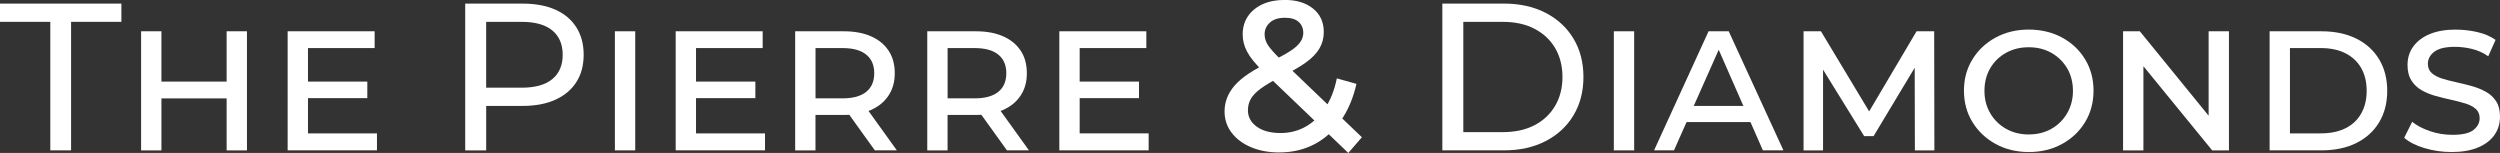
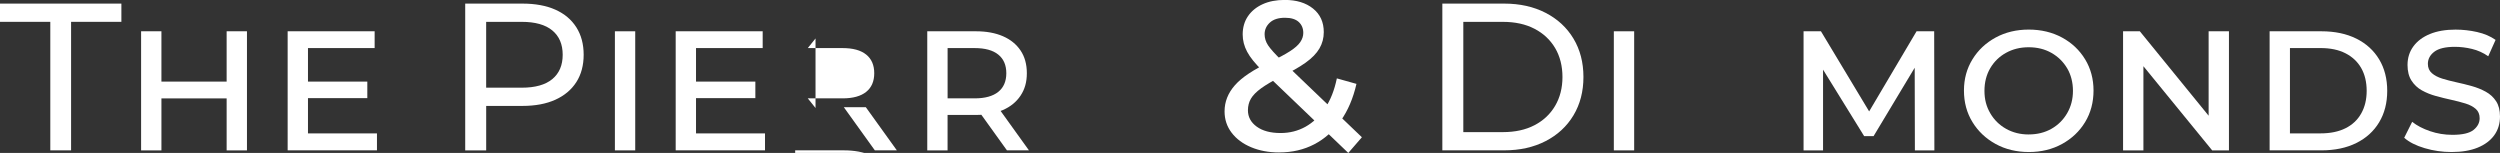
<svg xmlns="http://www.w3.org/2000/svg" id="Capa_2" viewBox="0 0 1013.3 62">
  <rect x="0" y="0" width="1013.3" height="62" fill="#333333" stroke="none" />
  <defs>
    <style>.cls-1{fill:#fff;stroke-width:0px;}</style>
  </defs>
  <g id="Capa_1-2">
    <path class="cls-1" d="M20.39,60.94V8.85H0V1.46h49.2v7.39h-20.39v52.09h-8.41Z" />
    <path class="cls-1" d="M57.19,60.94V12.68h8.24v20.39h26.43V12.68h8.24v48.27h-8.24v-21.07h-26.43v21.07h-8.24Z" />
    <path class="cls-1" d="M124.83,54.06h27.96v6.88h-36.2V12.68h35.26v6.8h-27.02v34.58ZM123.47,33.07h25.41v6.71h-25.41v-6.71Z" />
    <path class="cls-1" d="M188.56,60.94V1.46h23.2c5.21,0,9.66.82,13.34,2.46,3.68,1.64,6.51,4.02,8.5,7.14,1.98,3.12,2.97,6.83,2.97,11.13s-.99,8-2.97,11.09c-1.98,3.09-4.82,5.47-8.5,7.14-3.68,1.67-8.13,2.51-13.34,2.51h-18.52l3.82-3.99v22.01h-8.5ZM197.05,39.79l-3.82-4.25h18.27c5.44,0,9.56-1.16,12.36-3.48,2.8-2.32,4.21-5.61,4.21-9.86s-1.4-7.53-4.21-9.86c-2.8-2.32-6.93-3.48-12.36-3.48h-18.27l3.82-4.25v35.18Z" />
    <path class="cls-1" d="M249.23,60.94V12.68h8.24v48.27h-8.24Z" />
    <path class="cls-1" d="M282.11,54.06h27.96v6.88h-36.2V12.68h35.26v6.8h-27.02v34.58ZM280.75,33.07h25.41v6.71h-25.41v-6.71Z" />
-     <path class="cls-1" d="M322.3,60.94V12.68h19.71c4.25,0,7.9.67,10.96,2,3.06,1.33,5.44,3.26,7.14,5.78,1.7,2.52,2.55,5.59,2.55,9.22s-.85,6.54-2.55,9.09c-1.7,2.55-4.08,4.49-7.14,5.82-3.06,1.33-6.71,2-10.96,2h-15.13l3.65-3.74v18.1h-8.24ZM330.55,43.78l-3.14-3.91h14.11c4.19,0,7.38-.88,9.56-2.63,2.18-1.75,3.27-4.28,3.27-7.56s-1.09-5.81-3.27-7.56c-2.18-1.76-5.37-2.63-9.56-2.63h-14.11l3.14-3.91v28.21ZM354.59,60.94l-12.58-17.5h8.92l12.58,17.5h-8.92Z" />
+     <path class="cls-1" d="M322.3,60.94h19.71c4.25,0,7.9.67,10.96,2,3.06,1.33,5.44,3.26,7.14,5.78,1.7,2.52,2.55,5.59,2.55,9.22s-.85,6.54-2.55,9.09c-1.7,2.55-4.08,4.49-7.14,5.82-3.06,1.33-6.71,2-10.96,2h-15.13l3.65-3.74v18.1h-8.24ZM330.55,43.78l-3.14-3.91h14.11c4.19,0,7.38-.88,9.56-2.63,2.18-1.75,3.27-4.28,3.27-7.56s-1.09-5.81-3.27-7.56c-2.18-1.76-5.37-2.63-9.56-2.63h-14.11l3.14-3.91v28.21ZM354.59,60.94l-12.58-17.5h8.92l12.58,17.5h-8.92Z" />
    <path class="cls-1" d="M375.84,60.94V12.68h19.71c4.25,0,7.9.67,10.96,2,3.06,1.33,5.44,3.26,7.14,5.78,1.7,2.52,2.55,5.59,2.55,9.22s-.85,6.54-2.55,9.09c-1.7,2.55-4.08,4.49-7.14,5.82-3.06,1.33-6.71,2-10.96,2h-15.13l3.65-3.74v18.1h-8.24ZM384.08,43.78l-3.14-3.91h14.11c4.19,0,7.38-.88,9.56-2.63,2.18-1.75,3.27-4.28,3.27-7.56s-1.09-5.81-3.27-7.56c-2.18-1.76-5.37-2.63-9.56-2.63h-14.11l3.14-3.91v28.21ZM408.13,60.94l-12.58-17.5h8.92l12.58,17.5h-8.92Z" />
-     <path class="cls-1" d="M437.61,54.06h27.96v6.88h-36.2V12.68h35.26v6.8h-27.02v34.58ZM436.25,33.07h25.41v6.71h-25.41v-6.71Z" />
    <path class="cls-1" d="M518.49,61.79c-4.24,0-8.04-.71-11.39-2.12-3.36-1.41-5.99-3.37-7.9-5.88-1.91-2.51-2.86-5.39-2.86-8.64,0-3.89,1.39-7.42,4.19-10.6,2.79-3.18,7.51-6.32,14.15-9.43,3.46-1.62,6.18-3.07,8.16-4.35,1.98-1.27,3.37-2.51,4.19-3.71.81-1.2,1.22-2.44,1.22-3.71,0-1.84-.62-3.32-1.85-4.45-1.24-1.13-3.09-1.7-5.56-1.7-2.69,0-4.73.65-6.15,1.96-1.41,1.31-2.12,2.88-2.12,4.72,0,1.55.46,3.04,1.38,4.45.92,1.41,2.79,3.5,5.62,6.25l32.43,31.05-5.51,6.36-34.76-33.28c-2.97-2.9-5.05-5.47-6.25-7.74-1.2-2.26-1.8-4.59-1.8-7,0-2.83.71-5.28,2.12-7.37,1.41-2.08,3.39-3.71,5.94-4.88,2.54-1.17,5.55-1.75,9.01-1.75,4.73,0,8.55,1.17,11.45,3.5,2.9,2.33,4.35,5.51,4.35,9.54,0,2.4-.58,4.61-1.75,6.62s-3.04,3.94-5.62,5.78c-2.58,1.84-5.95,3.75-10.12,5.72-3.32,1.7-5.95,3.25-7.9,4.66-1.94,1.41-3.32,2.81-4.13,4.19-.81,1.38-1.22,2.95-1.22,4.72,0,2.69,1.18,4.89,3.55,6.62,2.37,1.73,5.6,2.6,9.7,2.6,3.67,0,7.03-.85,10.07-2.54,3.04-1.7,5.67-4.19,7.9-7.47,2.23-3.29,3.83-7.33,4.82-12.14l7.95,2.23c-1.34,5.87-3.48,10.86-6.41,15-2.93,4.13-6.5,7.3-10.7,9.49-4.21,2.19-8.92,3.29-14.15,3.29Z" />
    <path class="cls-1" d="M584.61,60.94V1.46h25.07c6.34,0,11.94,1.25,16.78,3.74,4.84,2.49,8.61,5.98,11.3,10.45,2.69,4.48,4.04,9.66,4.04,15.55s-1.35,11.08-4.04,15.55c-2.69,4.48-6.46,7.96-11.3,10.45-4.84,2.49-10.44,3.74-16.78,3.74h-25.07ZM593.11,53.55h16.06c4.93,0,9.19-.93,12.79-2.8,3.6-1.87,6.39-4.49,8.37-7.86,1.98-3.37,2.97-7.27,2.97-11.68s-.99-8.38-2.97-11.73c-1.98-3.34-4.77-5.95-8.37-7.82-3.6-1.87-7.86-2.8-12.79-2.8h-16.06v44.7Z" />
    <path class="cls-1" d="M654.12,60.94V12.68h8.24v48.27h-8.24Z" />
-     <path class="cls-1" d="M670.43,60.94l22.09-48.27h8.16l22.18,48.27h-8.33l-19.29-43.93h2.8l-19.54,43.93h-8.07ZM680.55,49.47l2.21-6.54h26.51l2.21,6.54h-30.93Z" />
    <path class="cls-1" d="M731.02,60.94V12.68h7.05l21.16,35.18h-3.23l20.82-35.18h7.14l.08,48.27h-7.9l-.08-35.6h1.27l-17.93,29.83h-3.82l-18.44-29.83h1.78v35.6h-7.9Z" />
    <path class="cls-1" d="M822.37,61.62c-5.04,0-9.55-1.09-13.51-3.27-3.97-2.18-7.1-5.14-9.39-8.88-2.29-3.74-3.44-7.99-3.44-12.75s1.15-8.92,3.44-12.66c2.29-3.74,5.42-6.68,9.39-8.84,3.96-2.15,8.44-3.23,13.43-3.23s9.54,1.08,13.51,3.23c3.96,2.15,7.08,5.1,9.35,8.84s3.4,7.96,3.4,12.66-1.13,9.01-3.4,12.75c-2.27,3.74-5.38,6.7-9.35,8.88-3.97,2.18-8.44,3.27-13.43,3.27ZM822.28,54.49c3.45,0,6.53-.76,9.22-2.29,2.69-1.53,4.81-3.64,6.37-6.33,1.56-2.69,2.34-5.71,2.34-9.05s-.78-6.5-2.34-9.13c-1.56-2.63-3.68-4.72-6.37-6.25-2.69-1.53-5.77-2.29-9.22-2.29s-6.46.75-9.18,2.25c-2.72,1.5-4.86,3.58-6.42,6.25-1.56,2.66-2.34,5.72-2.34,9.18s.78,6.36,2.34,9.05c1.56,2.69,3.7,4.8,6.42,6.33,2.72,1.53,5.78,2.29,9.18,2.29Z" />
    <path class="cls-1" d="M860.52,60.94V12.68h6.8l31.02,38.07h-3.14V12.68h8.24v48.27h-6.8l-31.1-38.07h3.23v38.07h-8.24Z" />
    <path class="cls-1" d="M919.92,60.94V12.68h20.99c5.44,0,10.15.99,14.15,2.97,3.99,1.98,7.08,4.79,9.26,8.41,2.18,3.63,3.27,7.88,3.27,12.75s-1.09,9.12-3.27,12.75c-2.18,3.63-5.27,6.43-9.26,8.41-3.99,1.98-8.71,2.97-14.15,2.97h-20.99ZM928.16,54.06h12.41c3.96,0,7.33-.69,10.11-2.08,2.78-1.39,4.9-3.38,6.37-5.99,1.47-2.61,2.21-5.66,2.21-9.18s-.74-6.64-2.21-9.22c-1.47-2.58-3.6-4.57-6.37-5.99-2.78-1.42-6.15-2.12-10.11-2.12h-12.41v34.58Z" />
    <path class="cls-1" d="M1013.3,47.18c0,2.95-.78,5.5-2.34,7.65-1.56,2.15-3.8,3.82-6.71,5.01-2.92,1.19-6.45,1.78-10.58,1.78-3.74,0-7.38-.52-10.92-1.57-3.54-1.05-6.3-2.45-8.28-4.21l3.23-6.46c1.92,1.53,4.33,2.79,7.22,3.78,2.89.99,5.92,1.49,9.09,1.49,4.08,0,6.94-.67,8.58-2,1.64-1.33,2.46-2.9,2.46-4.72,0-1.58-.52-2.85-1.57-3.78-1.05-.93-2.45-1.67-4.21-2.21-1.76-.54-3.67-1.03-5.74-1.49-2.07-.45-4.14-.96-6.2-1.53-2.07-.57-3.97-1.33-5.69-2.29-1.73-.96-3.13-2.28-4.21-3.95-1.08-1.67-1.61-3.78-1.61-6.33,0-2.89.79-5.41,2.38-7.56,1.58-2.15,3.82-3.82,6.71-5.01,2.89-1.19,6.34-1.78,10.37-1.78,2.94,0,5.86.33,8.75.98,2.89.65,5.38,1.71,7.48,3.19l-2.97,6.63c-2.04-1.42-4.24-2.41-6.59-2.97-2.35-.57-4.66-.85-6.92-.85-3.85,0-6.64.67-8.37,2-1.73,1.33-2.59,2.96-2.59,4.89,0,1.59.54,2.85,1.61,3.78,1.08.94,2.48,1.67,4.21,2.21,1.73.54,3.64,1.03,5.74,1.49,2.09.45,4.16.96,6.2,1.53,2.04.57,3.94,1.33,5.69,2.29,1.75.96,3.16,2.25,4.21,3.87,1.05,1.62,1.57,3.67,1.57,6.16Z" />
  </g>
</svg>